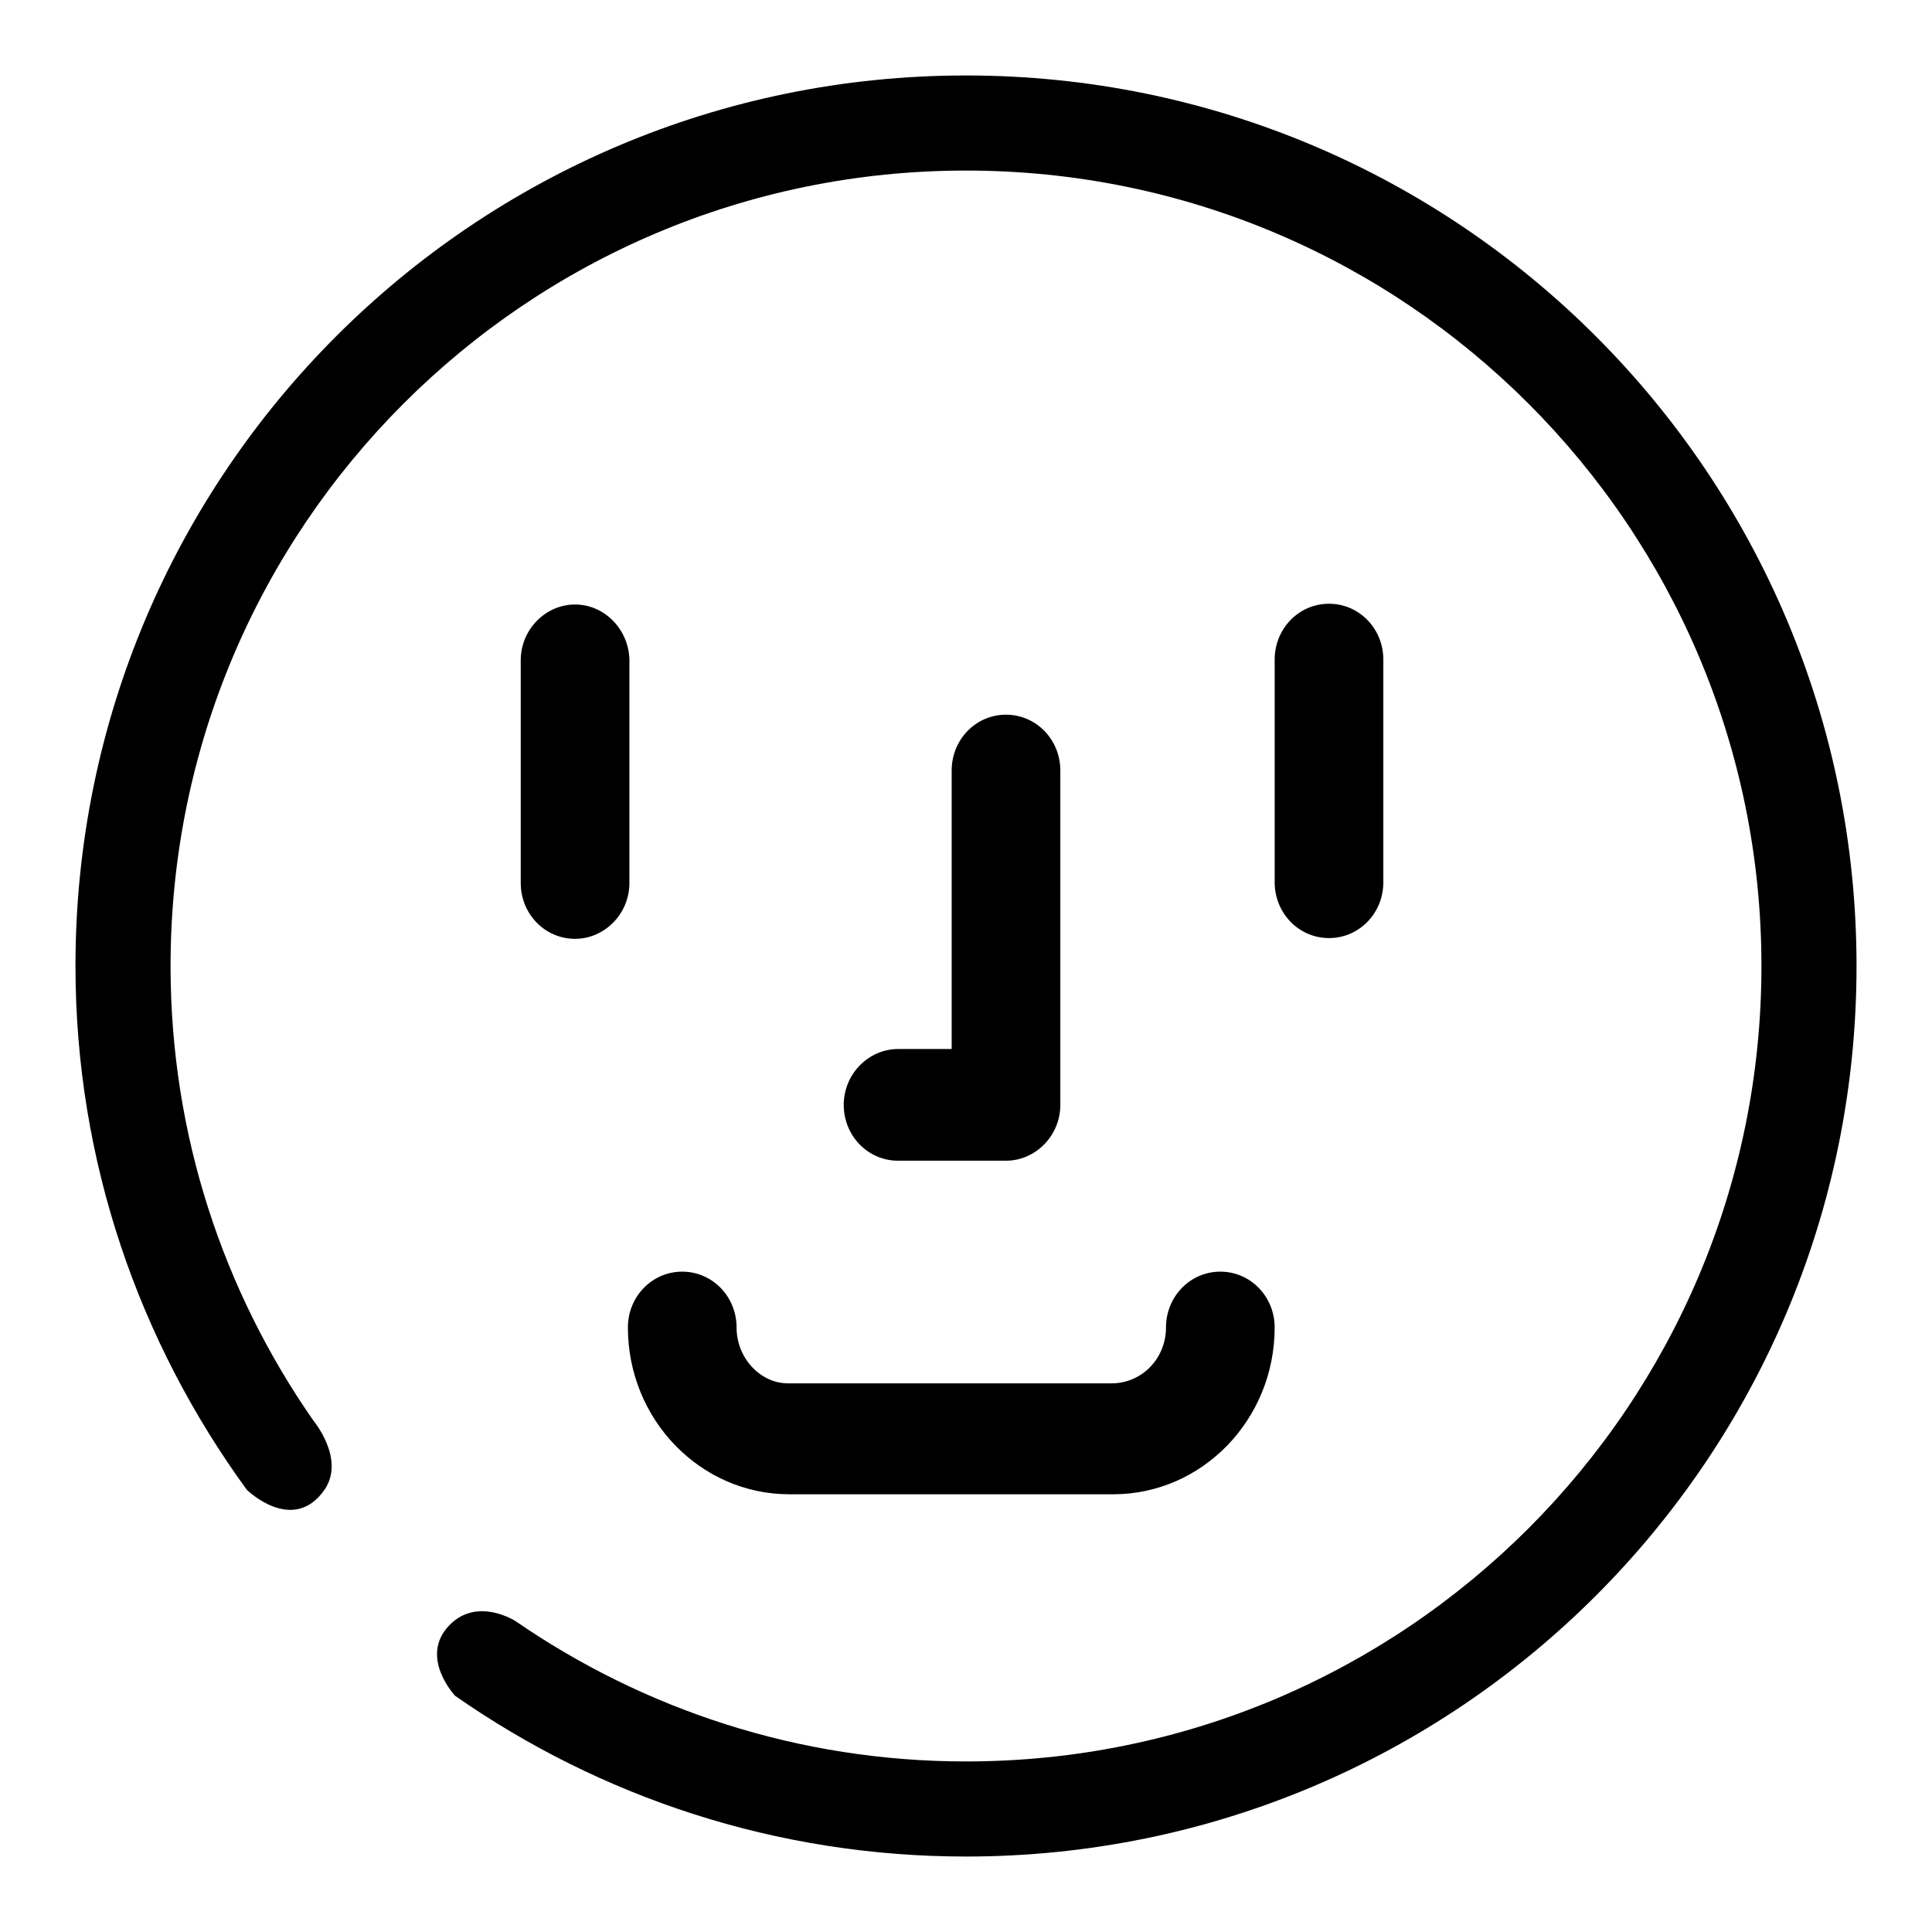
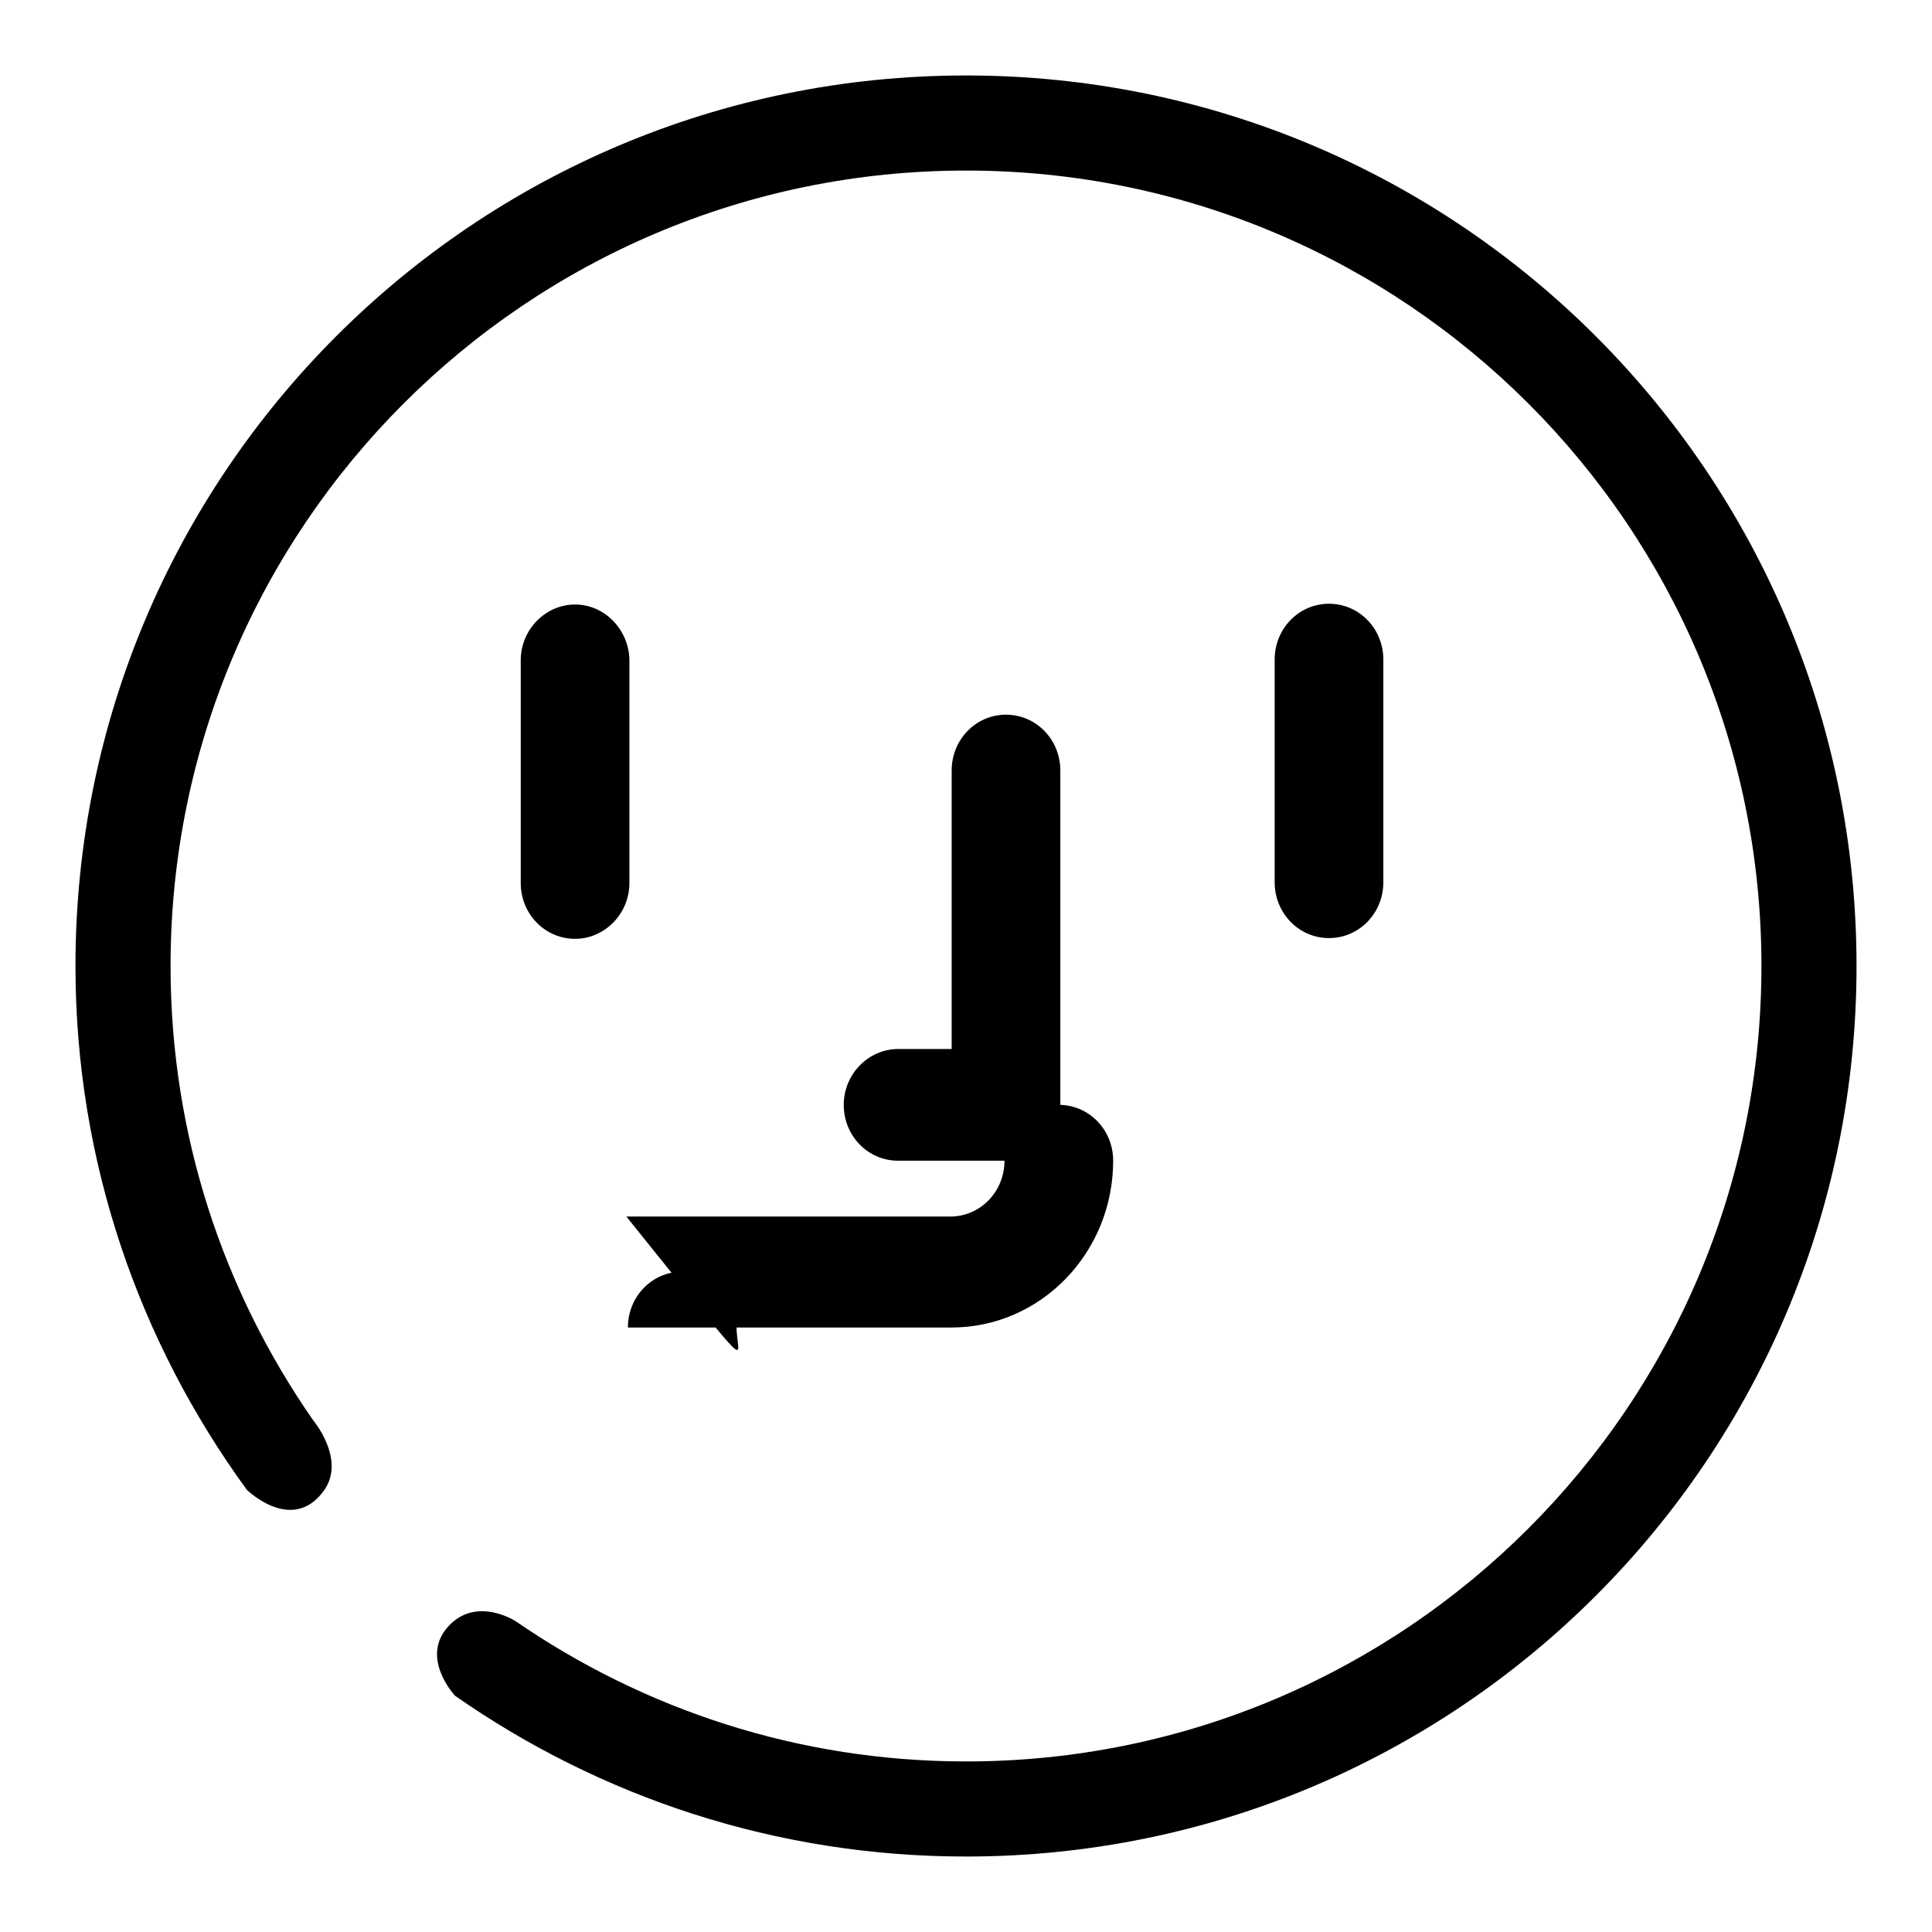
<svg xmlns="http://www.w3.org/2000/svg" version="1.1" x="0px" y="0px" viewBox="0 0 256 256" enable-background="new 0 0 256 256" xml:space="preserve">
  <g>
    <g>
-       <path fill="#000000" d="M128,10C62.8,10,10,62.8,10,128c0,26,8.5,49.9,22.7,69.4c0,0,6.1,6,10.3,0c2.8-4.1-1.5-9.2-1.5-9.2c-11.9-17.1-18.9-37.8-18.9-60.2C22.6,69.8,69.8,22.6,128,22.6c58.2,0,105.4,47.2,105.4,105.4c0,58.2-47.2,105.4-105.4,105.4c-22.2,0-42.7-6.9-59.7-18.6c0,0-5.1-3.3-8.8,0.6c-4,4.2,0.8,9.3,0.8,9.3C79.5,238.1,102.8,246,128,246c65.2,0,118-52.8,118-118C246,62.8,193.2,10,128,10z M76.2,80.1c-3.9,0-7.2,3.3-7.2,7.4v29.5c0,4.1,3.2,7.4,7.2,7.4c3.9,0,7.2-3.3,7.2-7.4V87.4C83.3,83.4,80.1,80.1,76.2,80.1z M183.3,116.9V87.4c0-4.1-3.2-7.4-7.2-7.4c-4,0-7.2,3.3-7.2,7.4v29.5c0,4.1,3.2,7.4,7.2,7.4C180.1,124.3,183.3,121,183.3,116.9z M97.6,175.9c0-4.1-3.2-7.4-7.2-7.4s-7.2,3.3-7.2,7.4c0,12.2,9.6,22.1,21.4,22.1h42.9c11.8,0,21.4-9.9,21.4-22.1c0-4.1-3.2-7.4-7.2-7.4s-7.2,3.3-7.2,7.4s-3.2,7.4-7.2,7.4h-42.9C100.8,183.3,97.6,180,97.6,175.9z M133.3,153.8c3.9,0,7.2-3.3,7.2-7.4v-44.3c0-4.1-3.2-7.4-7.2-7.4c-4,0-7.2,3.3-7.2,7.4v36.9H119c-3.9,0-7.2,3.3-7.2,7.4s3.2,7.4,7.2,7.4L133.3,153.8L133.3,153.8z" />
+       <path fill="#000000" d="M128,10C62.8,10,10,62.8,10,128c0,26,8.5,49.9,22.7,69.4c0,0,6.1,6,10.3,0c2.8-4.1-1.5-9.2-1.5-9.2c-11.9-17.1-18.9-37.8-18.9-60.2C22.6,69.8,69.8,22.6,128,22.6c58.2,0,105.4,47.2,105.4,105.4c0,58.2-47.2,105.4-105.4,105.4c-22.2,0-42.7-6.9-59.7-18.6c0,0-5.1-3.3-8.8,0.6c-4,4.2,0.8,9.3,0.8,9.3C79.5,238.1,102.8,246,128,246c65.2,0,118-52.8,118-118C246,62.8,193.2,10,128,10z M76.2,80.1c-3.9,0-7.2,3.3-7.2,7.4v29.5c0,4.1,3.2,7.4,7.2,7.4c3.9,0,7.2-3.3,7.2-7.4V87.4C83.3,83.4,80.1,80.1,76.2,80.1z M183.3,116.9V87.4c0-4.1-3.2-7.4-7.2-7.4c-4,0-7.2,3.3-7.2,7.4v29.5c0,4.1,3.2,7.4,7.2,7.4C180.1,124.3,183.3,121,183.3,116.9z M97.6,175.9c0-4.1-3.2-7.4-7.2-7.4s-7.2,3.3-7.2,7.4h42.9c11.8,0,21.4-9.9,21.4-22.1c0-4.1-3.2-7.4-7.2-7.4s-7.2,3.3-7.2,7.4s-3.2,7.4-7.2,7.4h-42.9C100.8,183.3,97.6,180,97.6,175.9z M133.3,153.8c3.9,0,7.2-3.3,7.2-7.4v-44.3c0-4.1-3.2-7.4-7.2-7.4c-4,0-7.2,3.3-7.2,7.4v36.9H119c-3.9,0-7.2,3.3-7.2,7.4s3.2,7.4,7.2,7.4L133.3,153.8L133.3,153.8z" />
    </g>
  </g>
</svg>